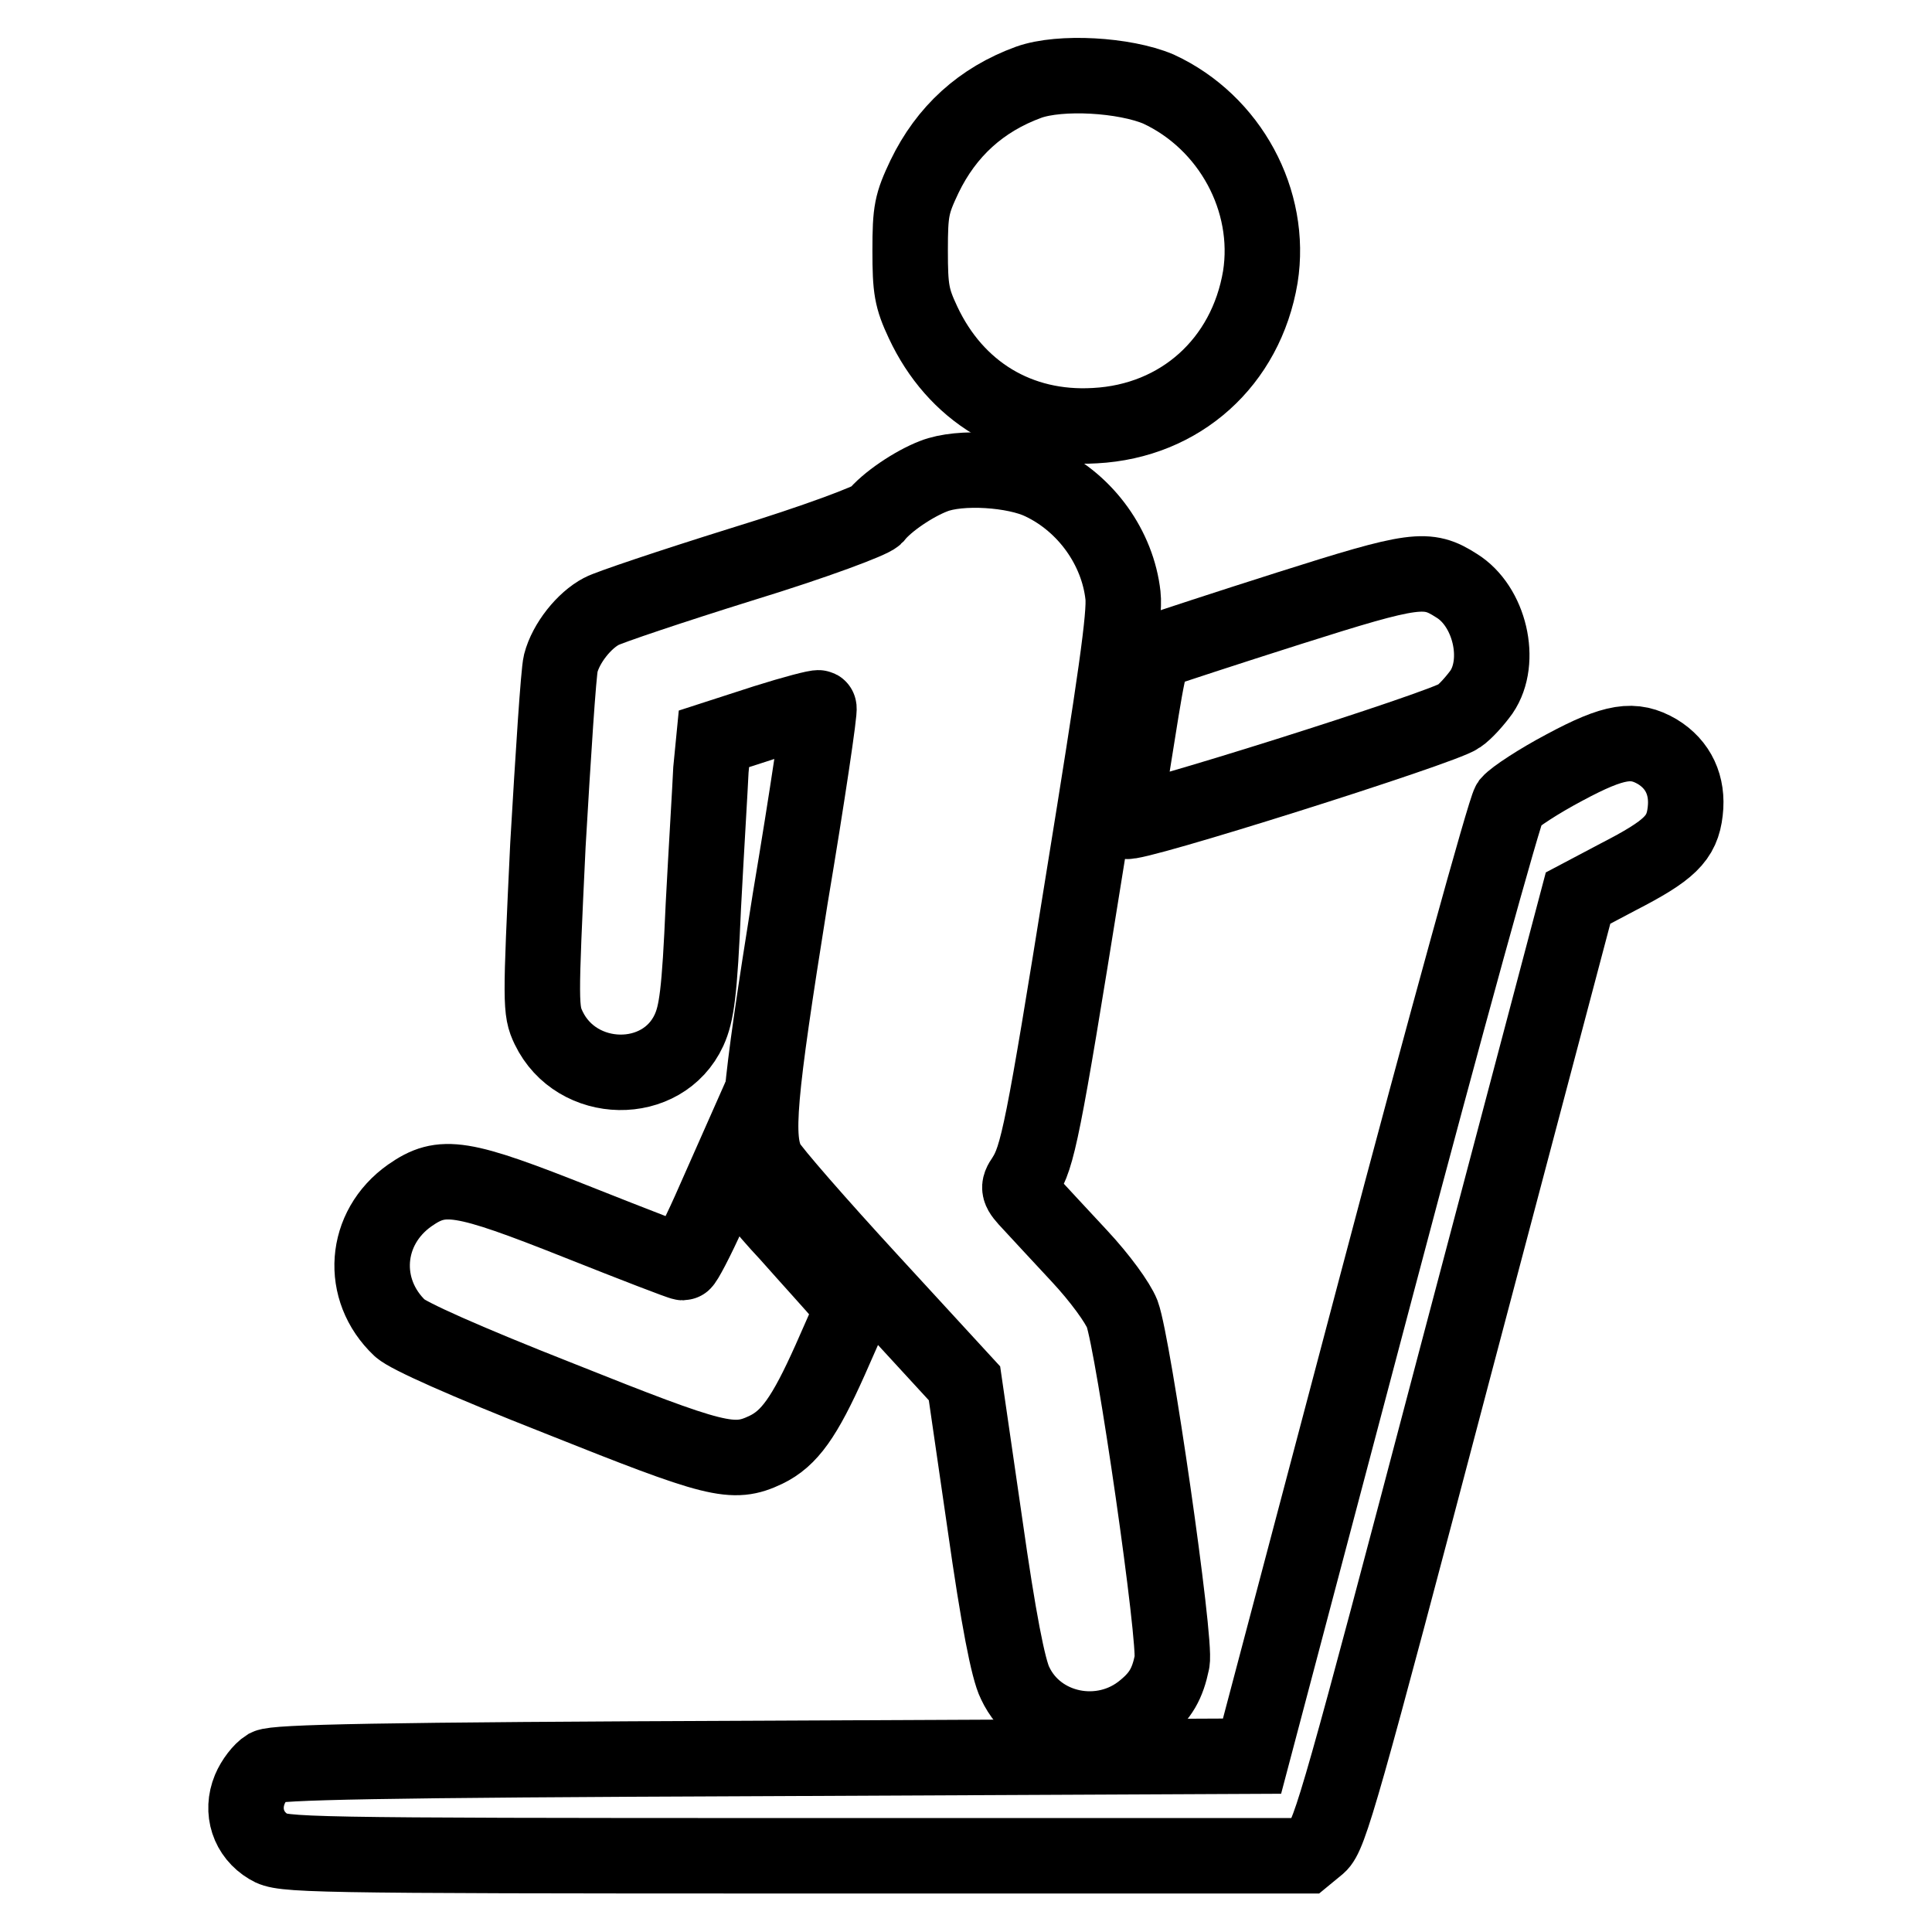
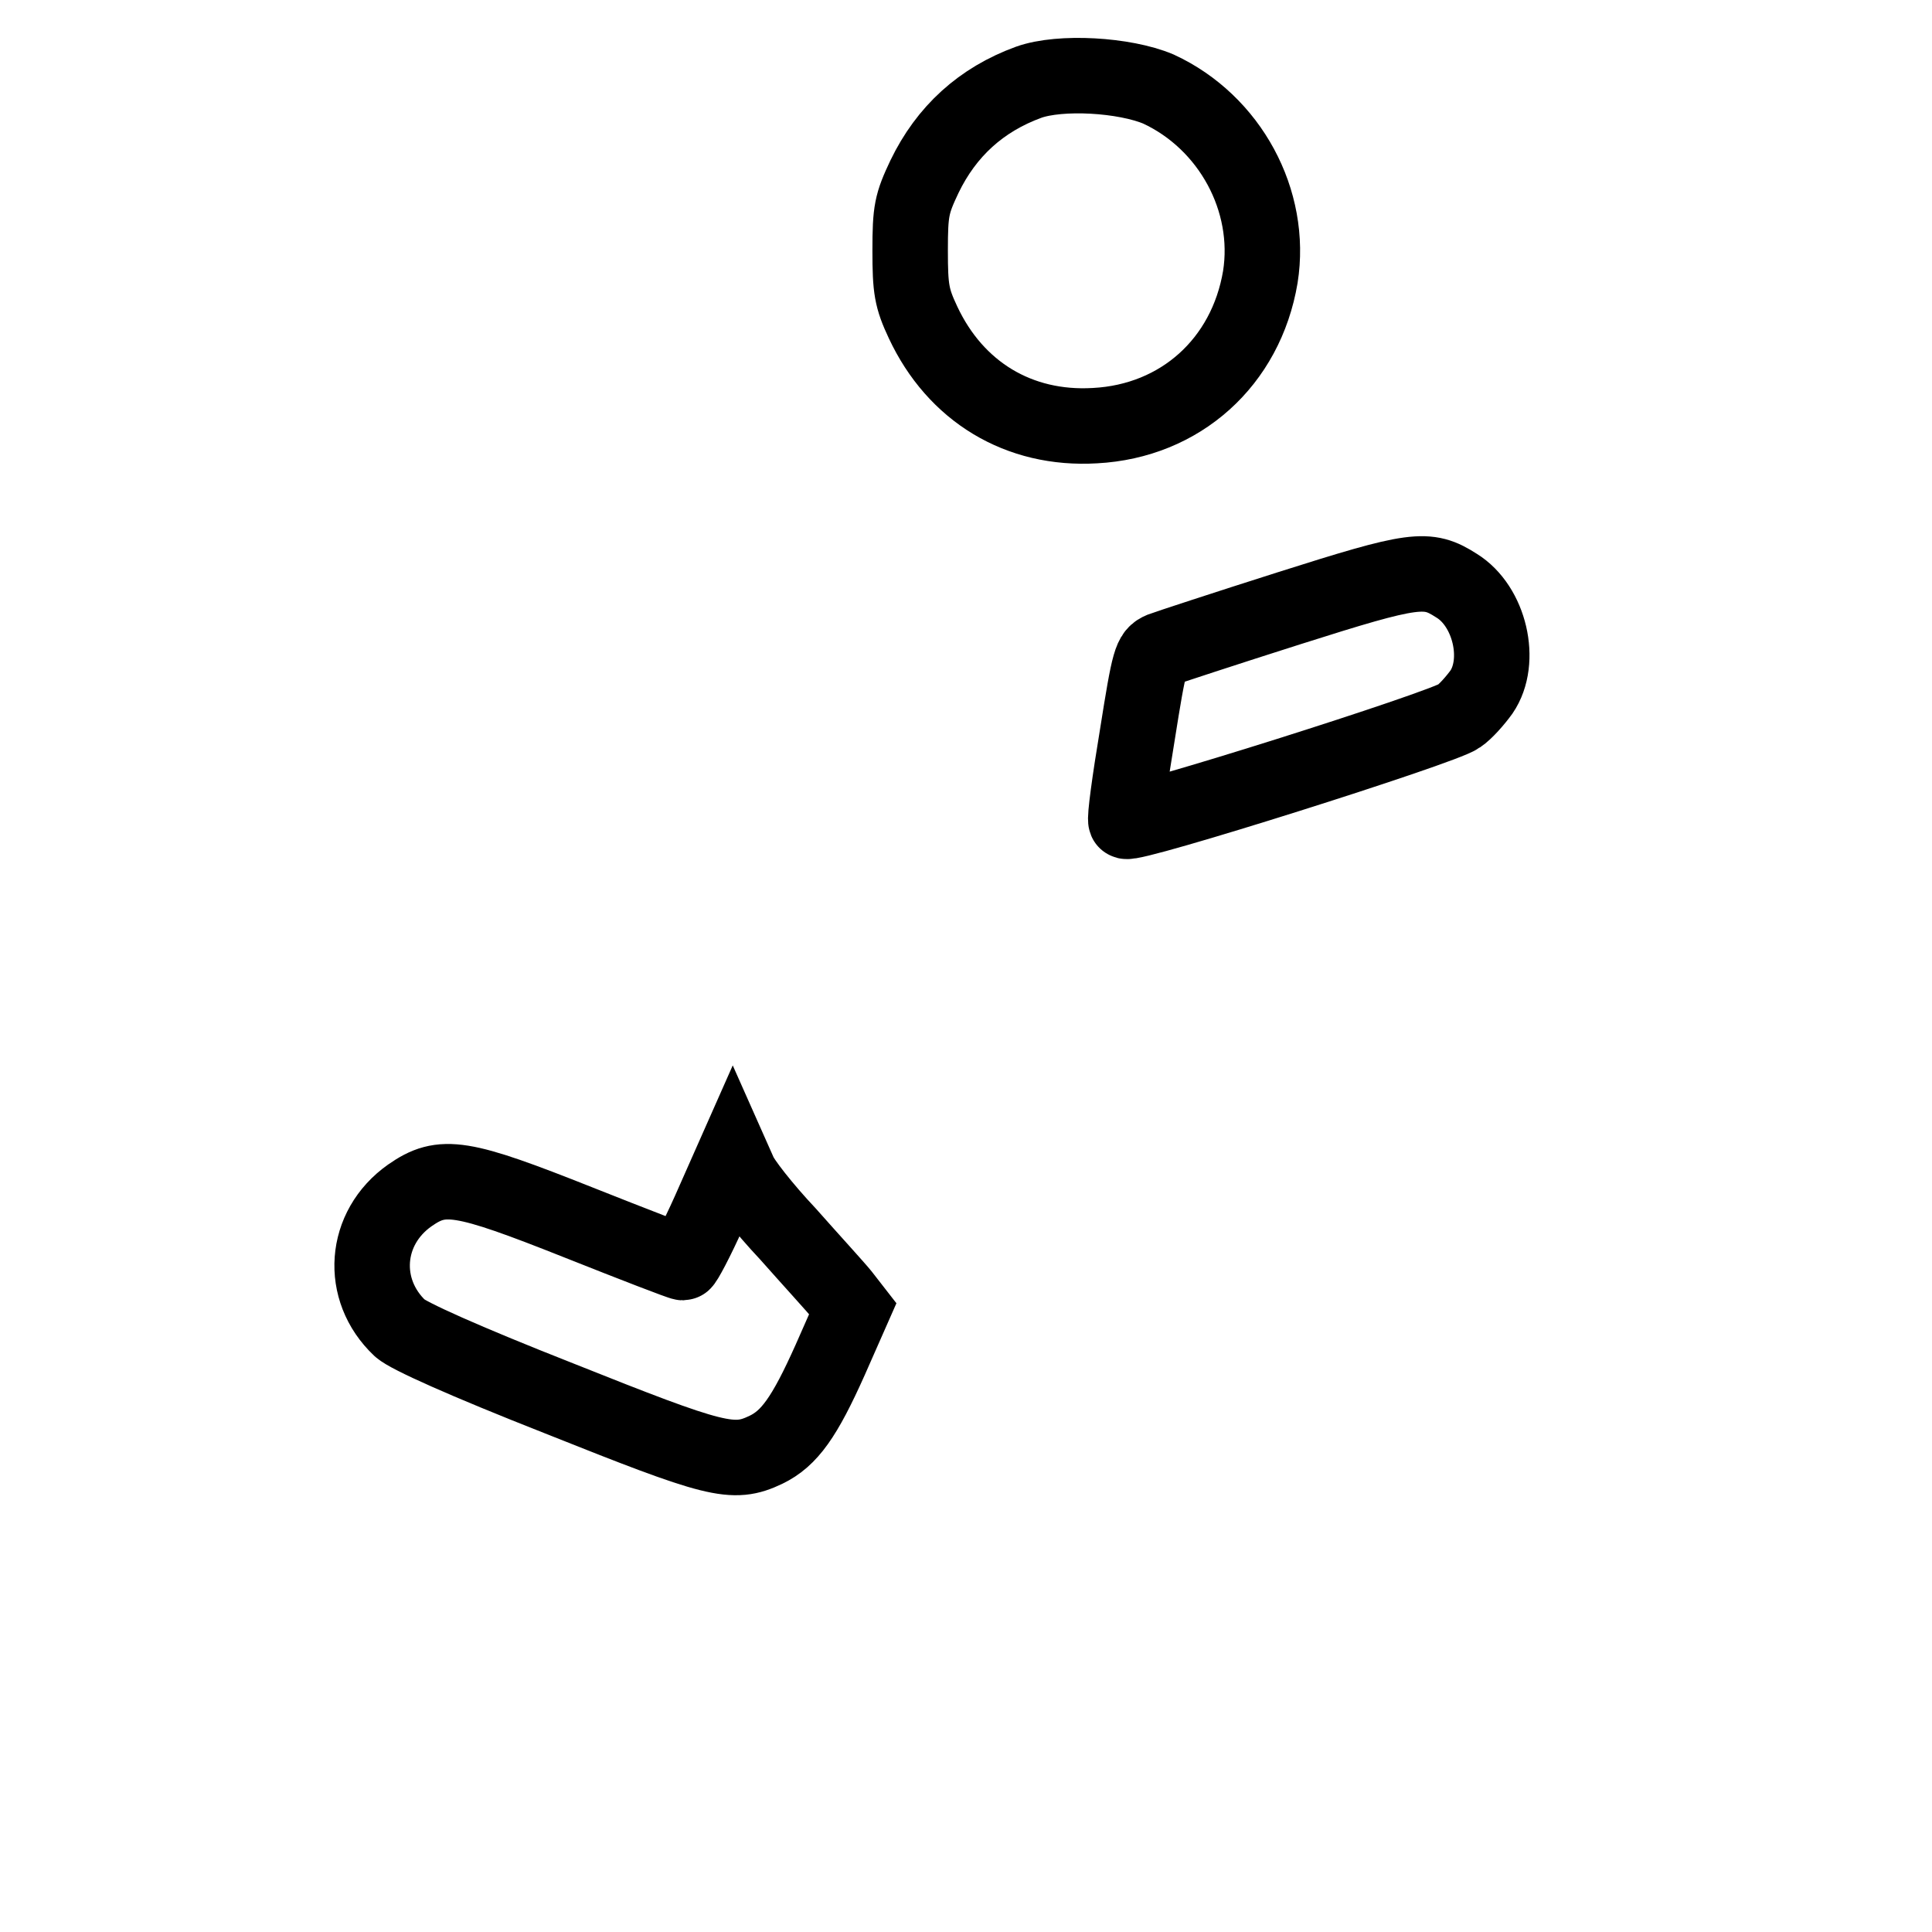
<svg xmlns="http://www.w3.org/2000/svg" version="1.1" x="0px" y="0px" viewBox="0 0 256 256" enable-background="new 0 0 256 256" xml:space="preserve">
  <g>
    <g>
      <g>
        <path stroke-width="10" fill-opacity="0" stroke="#000000" d="M136.3,10.9c-6.3,2.3-10.9,6.5-13.8,12.5c-1.7,3.6-1.9,4.5-1.9,9.8c0,5.1,0.2,6.3,1.7,9.5c4.3,9.2,12.7,14.3,22.8,13.7c11.3-0.6,20-8.4,21.9-19.7c1.6-10.1-4-20.5-13.5-24.9C149,9.9,140.5,9.4,136.3,10.9z" />
-         <path stroke-width="10" fill-opacity="0" stroke="#000000" d="M123.7,63.1c-2.6,1-6.2,3.4-7.7,5.3c-0.6,0.6-7.7,3.3-17.8,6.4c-9.3,2.9-17.6,5.7-18.5,6.2c-2.3,1.2-4.7,4.2-5.4,6.9c-0.3,1.2-1,12.1-1.7,24.1c-1,21-1,21.9,0.1,24.2c3.7,7.7,15.1,7.9,18.6,0.3c1-2.2,1.4-4.9,1.9-16.5c0.4-7.6,0.9-15.7,1-18l0.4-4.1l6.8-2.2c3.8-1.2,6.9-2,7.1-1.9c0.2,0.1-1.5,11.6-3.8,25.3c-4.2,26.3-4.7,31.8-3,35c0.6,1.1,6.7,8.1,13.6,15.6l12.5,13.6l2.7,18.6c1.8,12.7,3.1,19.3,4,21.1c3,6.4,11.6,8.1,17.1,3.5c2.2-1.8,3.1-3.4,3.7-6.3c0.6-2.6-5.1-42-6.6-46.1c-0.6-1.5-2.9-4.7-5.7-7.7c-2.5-2.7-5.4-5.8-6.4-6.9c-1.7-1.8-1.8-2.1-0.9-3.4c1.8-2.8,2.5-6.1,7.9-39.8c4.2-25.9,5.5-34.9,5.2-37.4c-0.7-6.3-4.9-12.2-10.8-15C134.5,62.2,127.2,61.7,123.7,63.1z" />
        <path stroke-width="10" fill-opacity="0" stroke="#000000" d="M170.8,80.6c-8.5,2.7-16.1,5.2-16.9,5.5c-1.4,0.6-1.6,1.2-3.2,11.3c-1,6-1.7,11.1-1.5,11.4c0.3,0.8,42.1-12.4,44.1-13.9c0.9-0.6,2.2-2.1,3-3.2c2.8-4.1,1.1-11.4-3.3-14.1C189.1,75.1,187.5,75.3,170.8,80.6z" />
-         <path stroke-width="10" fill-opacity="0" stroke="#000000" d="M207.3,101.7c-3.4,1.8-6.6,3.9-7.3,4.7c-0.6,0.9-8.4,29.1-17.6,63.9l-16.5,62.4l-64.5,0.3c-52.1,0.2-64.8,0.5-66,1.1c-0.8,0.5-1.8,1.8-2.3,3c-1.2,2.9-0.2,6,2.5,7.6c1.8,1.1,3.9,1.2,69.7,1.2H173l1.7-1.4c1.5-1.3,3.1-6.9,18-63.5l16.4-62l5.3-2.8c6.8-3.5,8.5-5.1,8.9-8.7c0.4-3.4-0.9-6.2-3.7-7.9C216.5,97.8,214,98.1,207.3,101.7z" />
        <path stroke-width="10" fill-opacity="0" stroke="#000000" d="M94,160.5c-1.7,3.8-3.3,6.8-3.5,6.8c-0.3,0-6.5-2.4-13.8-5.3c-15.6-6.2-18.1-6.6-22.4-3.6c-6.1,4.3-6.7,12.5-1.3,17.6c1.1,1,8.4,4.3,21.1,9.3c20.8,8.3,23,8.9,27.4,6.8c3.1-1.5,5.1-4.3,8.5-11.9l3-6.8l-1.4-1.8c-0.8-1-4.1-4.6-7.2-8.1c-3.2-3.4-6.1-7.1-6.5-8.2l-0.8-1.8L94,160.5z" />
      </g>
    </g>
  </g>
</svg>